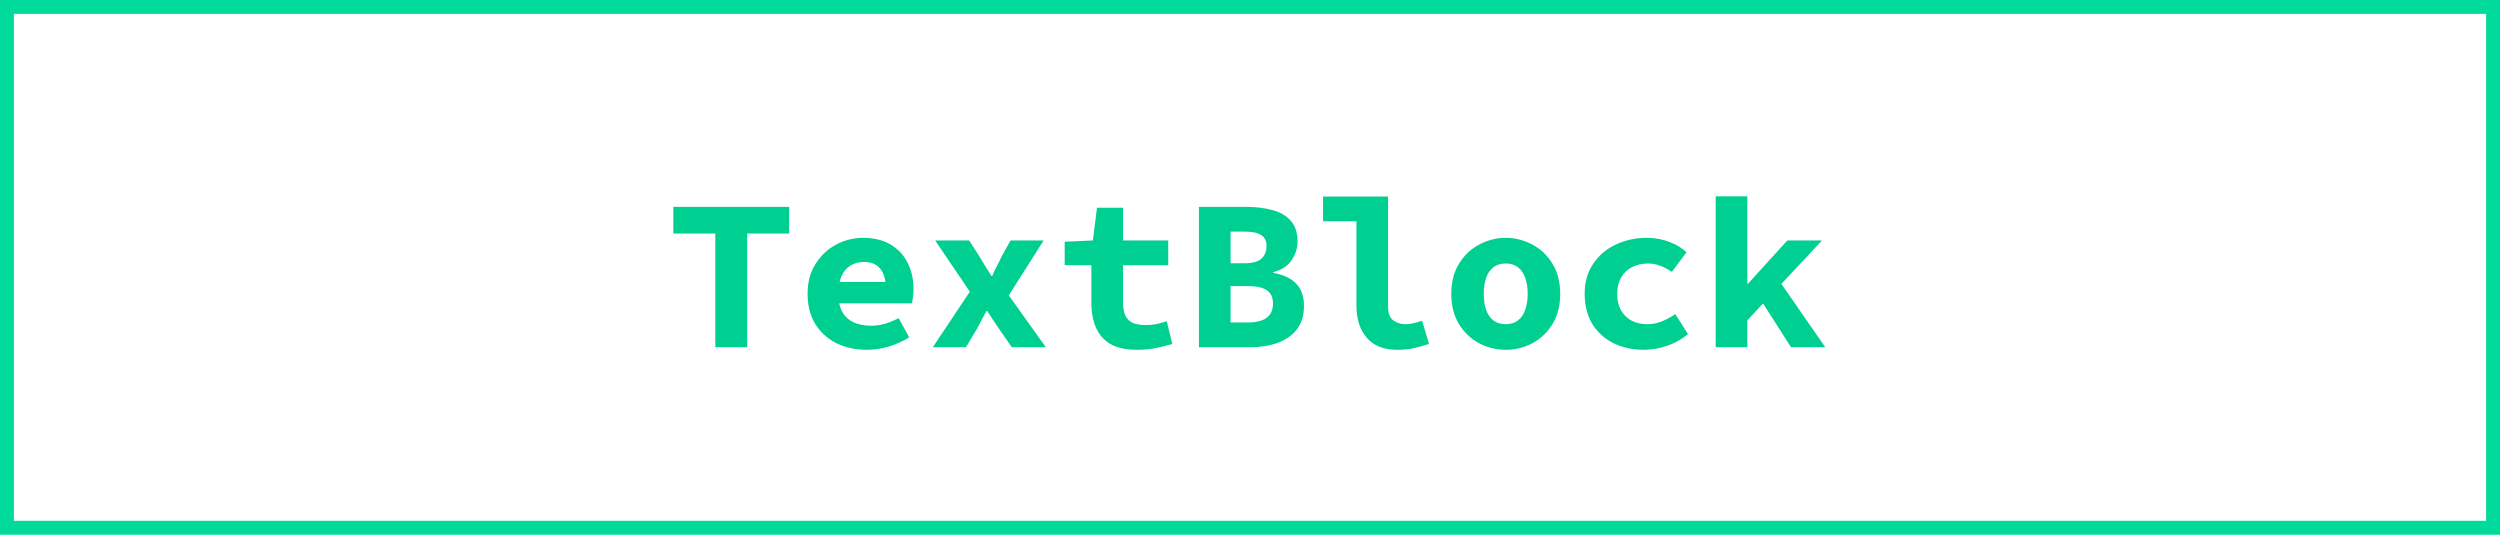
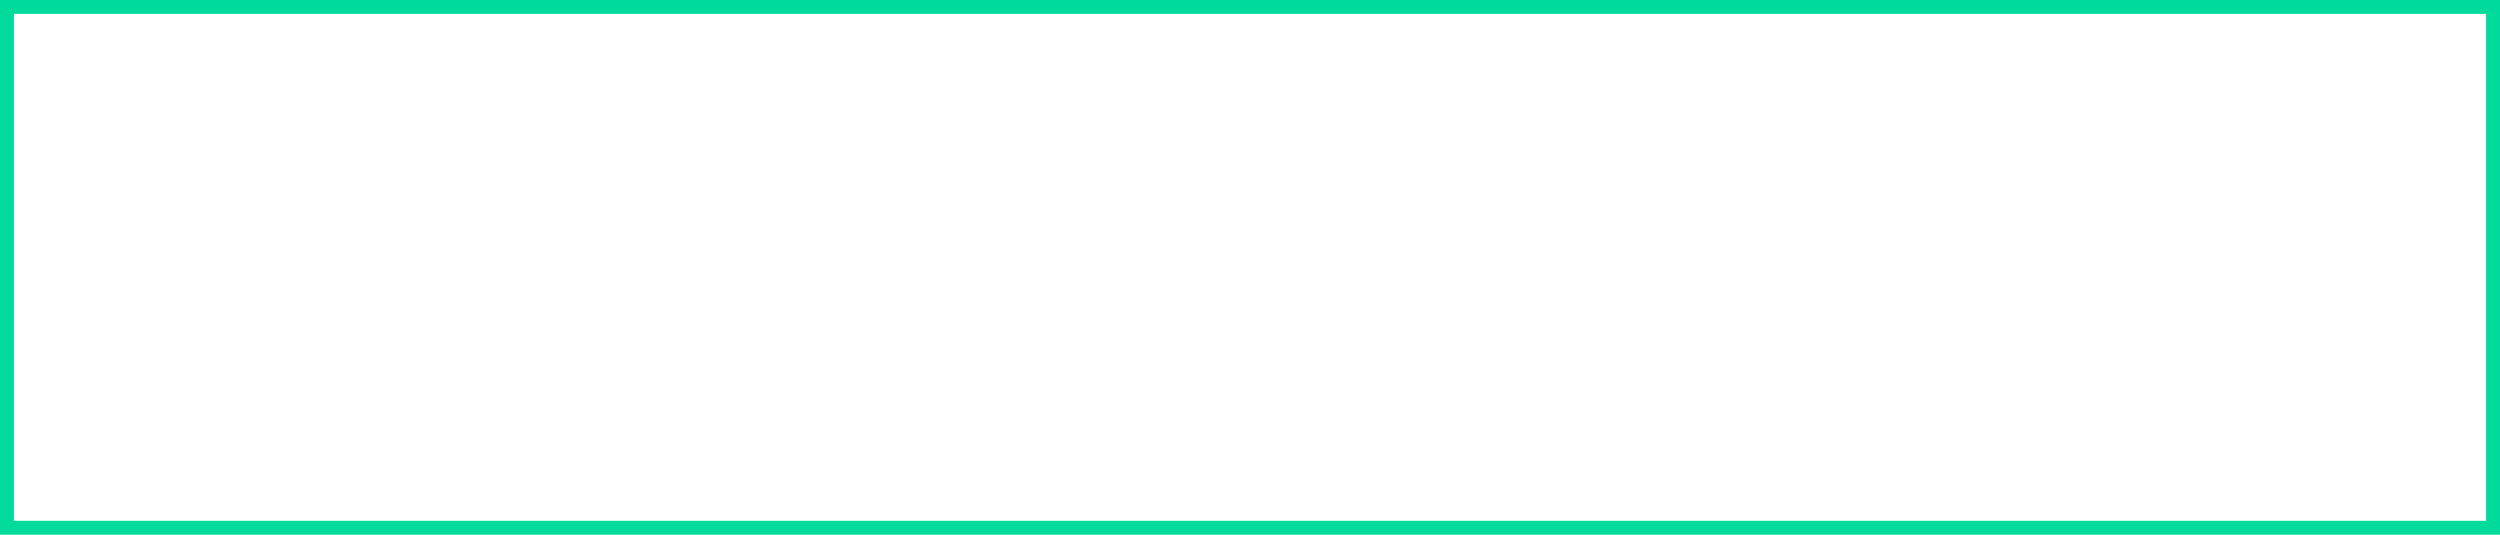
<svg xmlns="http://www.w3.org/2000/svg" width="100%" height="100%" viewBox="0 0 360 77" fill="none">
  <rect x="1" y="1" width="358" height="75" stroke="#00DA9A" stroke-width="2" />
-   <path d="M103.006 50V33.632H96.961V29.788H113.639V33.632H107.594V50H103.006ZM124.818 50.372C123.227 50.372 121.78 50.062 120.478 49.442C119.197 48.801 118.174 47.882 117.409 46.683C116.665 45.464 116.293 44.007 116.293 42.312C116.293 40.638 116.675 39.202 117.44 38.003C118.205 36.784 119.197 35.854 120.416 35.213C121.635 34.572 122.927 34.252 124.291 34.252C125.882 34.252 127.215 34.583 128.29 35.244C129.365 35.885 130.171 36.763 130.708 37.879C131.266 38.974 131.545 40.225 131.545 41.63C131.545 42.043 131.514 42.446 131.452 42.839C131.411 43.211 131.369 43.49 131.328 43.676H119.672V40.607H128.259L127.546 41.475C127.546 40.235 127.277 39.305 126.74 38.685C126.223 38.044 125.459 37.724 124.446 37.724C123.702 37.724 123.051 37.889 122.493 38.22C121.935 38.551 121.501 39.057 121.191 39.739C120.881 40.421 120.726 41.279 120.726 42.312C120.726 43.366 120.912 44.234 121.284 44.916C121.656 45.577 122.193 46.073 122.896 46.404C123.599 46.735 124.446 46.9 125.438 46.9C126.141 46.9 126.802 46.807 127.422 46.621C128.063 46.435 128.724 46.166 129.406 45.815L130.925 48.574C130.036 49.132 129.055 49.576 127.98 49.907C126.905 50.217 125.851 50.372 124.818 50.372ZM134.323 50L139.655 42.002L134.664 34.624H139.562L141.143 37.104C141.391 37.538 141.659 37.982 141.949 38.437C142.238 38.871 142.507 39.305 142.755 39.739H142.879C143.065 39.305 143.271 38.861 143.499 38.406C143.747 37.951 143.964 37.517 144.15 37.104L145.514 34.624H150.288L145.266 42.529L150.598 50H145.7L143.933 47.458C143.643 47.024 143.344 46.58 143.034 46.125C142.744 45.67 142.455 45.226 142.166 44.792H142.042C141.814 45.226 141.577 45.67 141.329 46.125C141.081 46.559 140.843 47.003 140.616 47.458L139.097 50H134.323ZM163.792 50.372C162.159 50.372 160.857 50.093 159.886 49.535C158.935 48.956 158.243 48.161 157.809 47.148C157.375 46.135 157.158 44.957 157.158 43.614V38.189H153.314V34.81L157.375 34.624L157.964 29.912H161.715V34.624H168.225V38.189H161.715V43.583C161.715 44.348 161.828 44.968 162.056 45.443C162.283 45.918 162.634 46.27 163.11 46.497C163.585 46.704 164.195 46.807 164.939 46.807C165.538 46.807 166.086 46.755 166.582 46.652C167.078 46.549 167.553 46.414 168.008 46.249L168.814 49.535C168.132 49.742 167.377 49.928 166.551 50.093C165.745 50.279 164.825 50.372 163.792 50.372ZM172.646 50V29.788H179.435C180.84 29.788 182.101 29.943 183.217 30.253C184.333 30.542 185.211 31.049 185.852 31.772C186.513 32.495 186.844 33.508 186.844 34.81C186.844 35.719 186.565 36.598 186.007 37.445C185.449 38.292 184.57 38.871 183.372 39.181V39.305C184.818 39.553 185.914 40.07 186.658 40.855C187.402 41.62 187.774 42.684 187.774 44.048C187.774 45.412 187.433 46.538 186.751 47.427C186.069 48.295 185.139 48.946 183.961 49.38C182.803 49.793 181.491 50 180.024 50H172.646ZM177.203 37.91H179.218C180.334 37.91 181.14 37.693 181.636 37.259C182.132 36.804 182.38 36.195 182.38 35.43C182.38 34.686 182.121 34.159 181.605 33.849C181.109 33.518 180.323 33.353 179.249 33.353H177.203V37.91ZM177.203 46.435H179.652C180.892 46.435 181.811 46.208 182.411 45.753C183.01 45.298 183.31 44.616 183.31 43.707C183.31 42.818 183.01 42.178 182.411 41.785C181.811 41.392 180.892 41.196 179.652 41.196H177.203V46.435ZM201.184 50.372C199.262 50.372 197.805 49.793 196.813 48.636C195.821 47.479 195.325 45.929 195.325 43.986V31.865H190.52V28.3H199.882V44.172C199.882 45.123 200.141 45.784 200.657 46.156C201.174 46.507 201.742 46.683 202.362 46.683C202.734 46.683 203.106 46.642 203.478 46.559C203.871 46.476 204.305 46.352 204.78 46.187L205.772 49.535C204.987 49.783 204.264 49.979 203.602 50.124C202.962 50.289 202.156 50.372 201.184 50.372ZM216.827 50.372C215.484 50.372 214.213 50.062 213.014 49.442C211.816 48.801 210.844 47.882 210.1 46.683C209.356 45.464 208.984 44.007 208.984 42.312C208.984 40.617 209.356 39.171 210.1 37.972C210.844 36.753 211.816 35.833 213.014 35.213C214.213 34.572 215.484 34.252 216.827 34.252C218.171 34.252 219.442 34.572 220.64 35.213C221.839 35.833 222.81 36.753 223.554 37.972C224.298 39.171 224.67 40.617 224.67 42.312C224.67 44.007 224.298 45.464 223.554 46.683C222.81 47.882 221.839 48.801 220.64 49.442C219.442 50.062 218.171 50.372 216.827 50.372ZM216.827 46.683C217.53 46.683 218.109 46.507 218.563 46.156C219.039 45.805 219.39 45.298 219.617 44.637C219.865 43.976 219.989 43.201 219.989 42.312C219.989 41.423 219.865 40.648 219.617 39.987C219.39 39.326 219.039 38.819 218.563 38.468C218.109 38.117 217.53 37.941 216.827 37.941C216.125 37.941 215.536 38.117 215.06 38.468C214.606 38.819 214.254 39.326 214.006 39.987C213.779 40.648 213.665 41.423 213.665 42.312C213.665 43.201 213.779 43.976 214.006 44.637C214.254 45.298 214.606 45.805 215.06 46.156C215.536 46.507 216.125 46.683 216.827 46.683ZM236.748 50.372C235.136 50.372 233.679 50.062 232.377 49.442C231.096 48.801 230.073 47.882 229.308 46.683C228.564 45.464 228.192 44.007 228.192 42.312C228.192 40.617 228.606 39.171 229.432 37.972C230.259 36.753 231.344 35.833 232.687 35.213C234.051 34.572 235.519 34.252 237.089 34.252C238.309 34.252 239.414 34.448 240.406 34.841C241.398 35.213 242.215 35.709 242.855 36.329L240.747 39.15C240.148 38.737 239.569 38.437 239.011 38.251C238.474 38.044 237.916 37.941 237.337 37.941C236.469 37.941 235.694 38.117 235.012 38.468C234.33 38.819 233.803 39.326 233.431 39.987C233.059 40.648 232.873 41.423 232.873 42.312C232.873 43.201 233.049 43.976 233.4 44.637C233.772 45.298 234.279 45.805 234.919 46.156C235.581 46.507 236.335 46.683 237.182 46.683C237.988 46.683 238.722 46.538 239.383 46.249C240.065 45.96 240.685 45.619 241.243 45.226L243.072 48.109C242.163 48.874 241.14 49.442 240.003 49.814C238.887 50.186 237.802 50.372 236.748 50.372ZM247.059 50V28.269H251.616V40.824H251.74L257.382 34.624H262.373L251.616 46.125V50H247.059ZM257.909 50L253.445 43.025L256.049 40.204L262.838 50H257.909Z" fill="#00CF92" />
</svg>